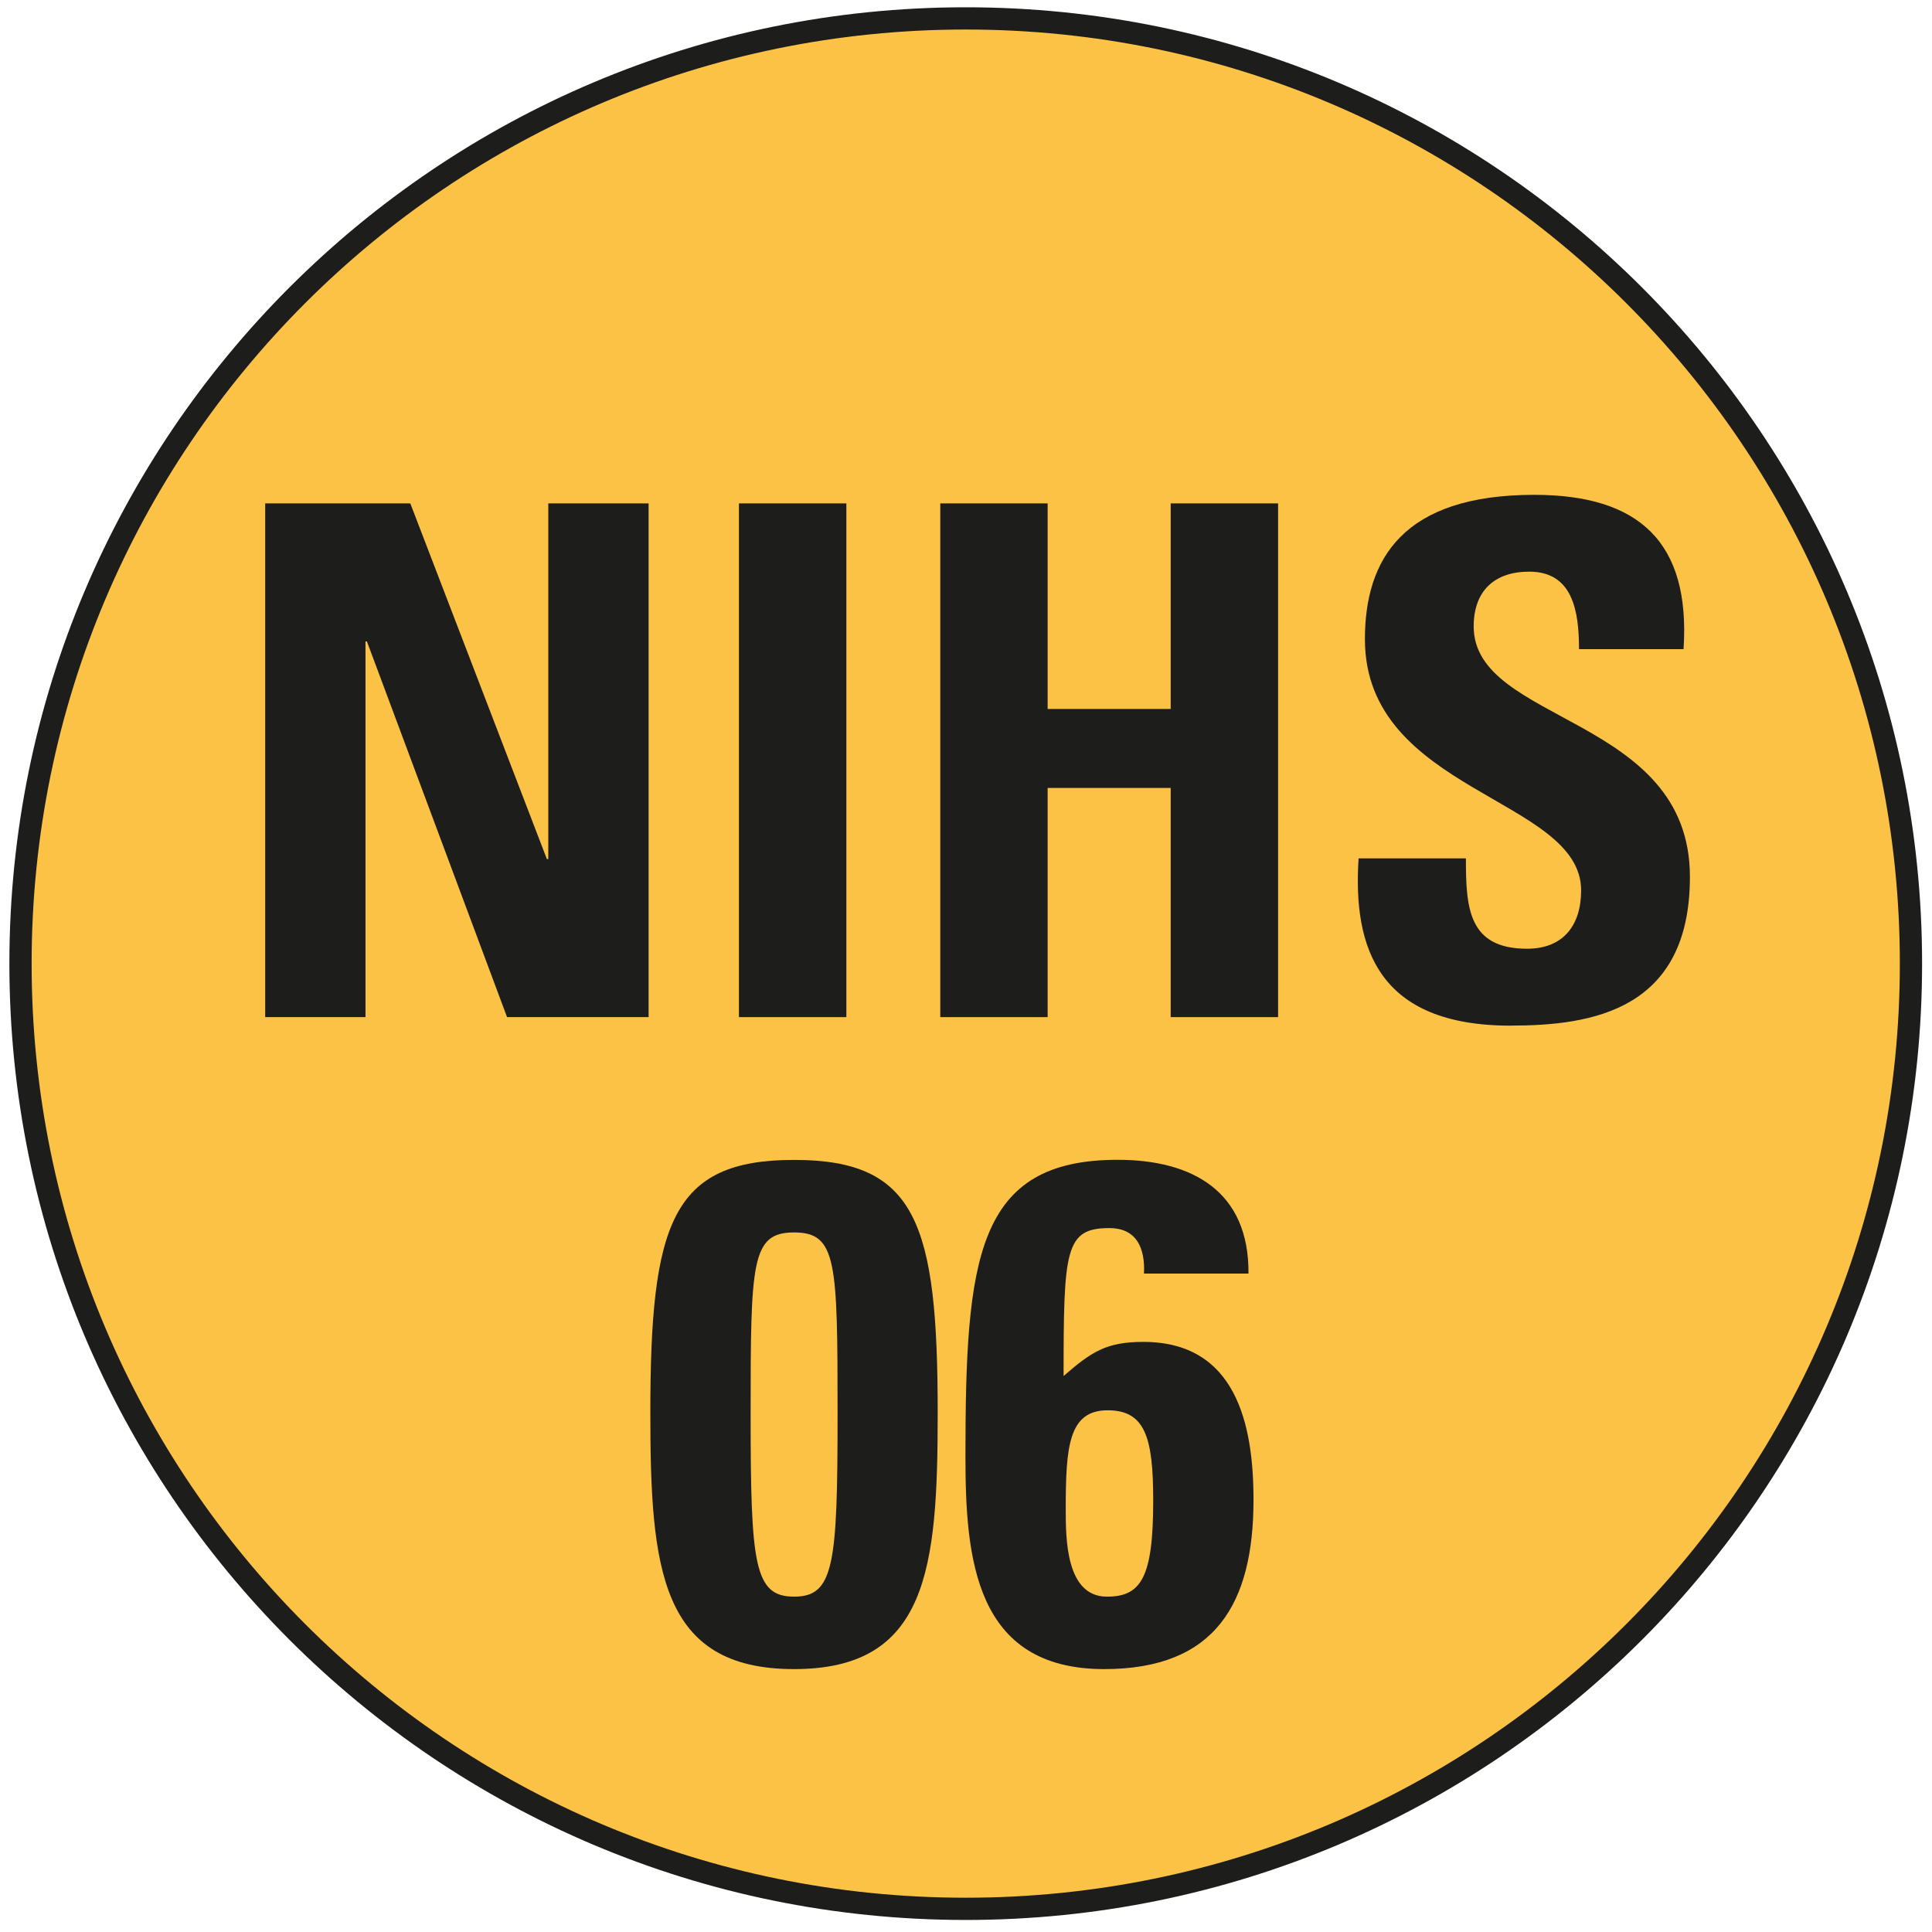
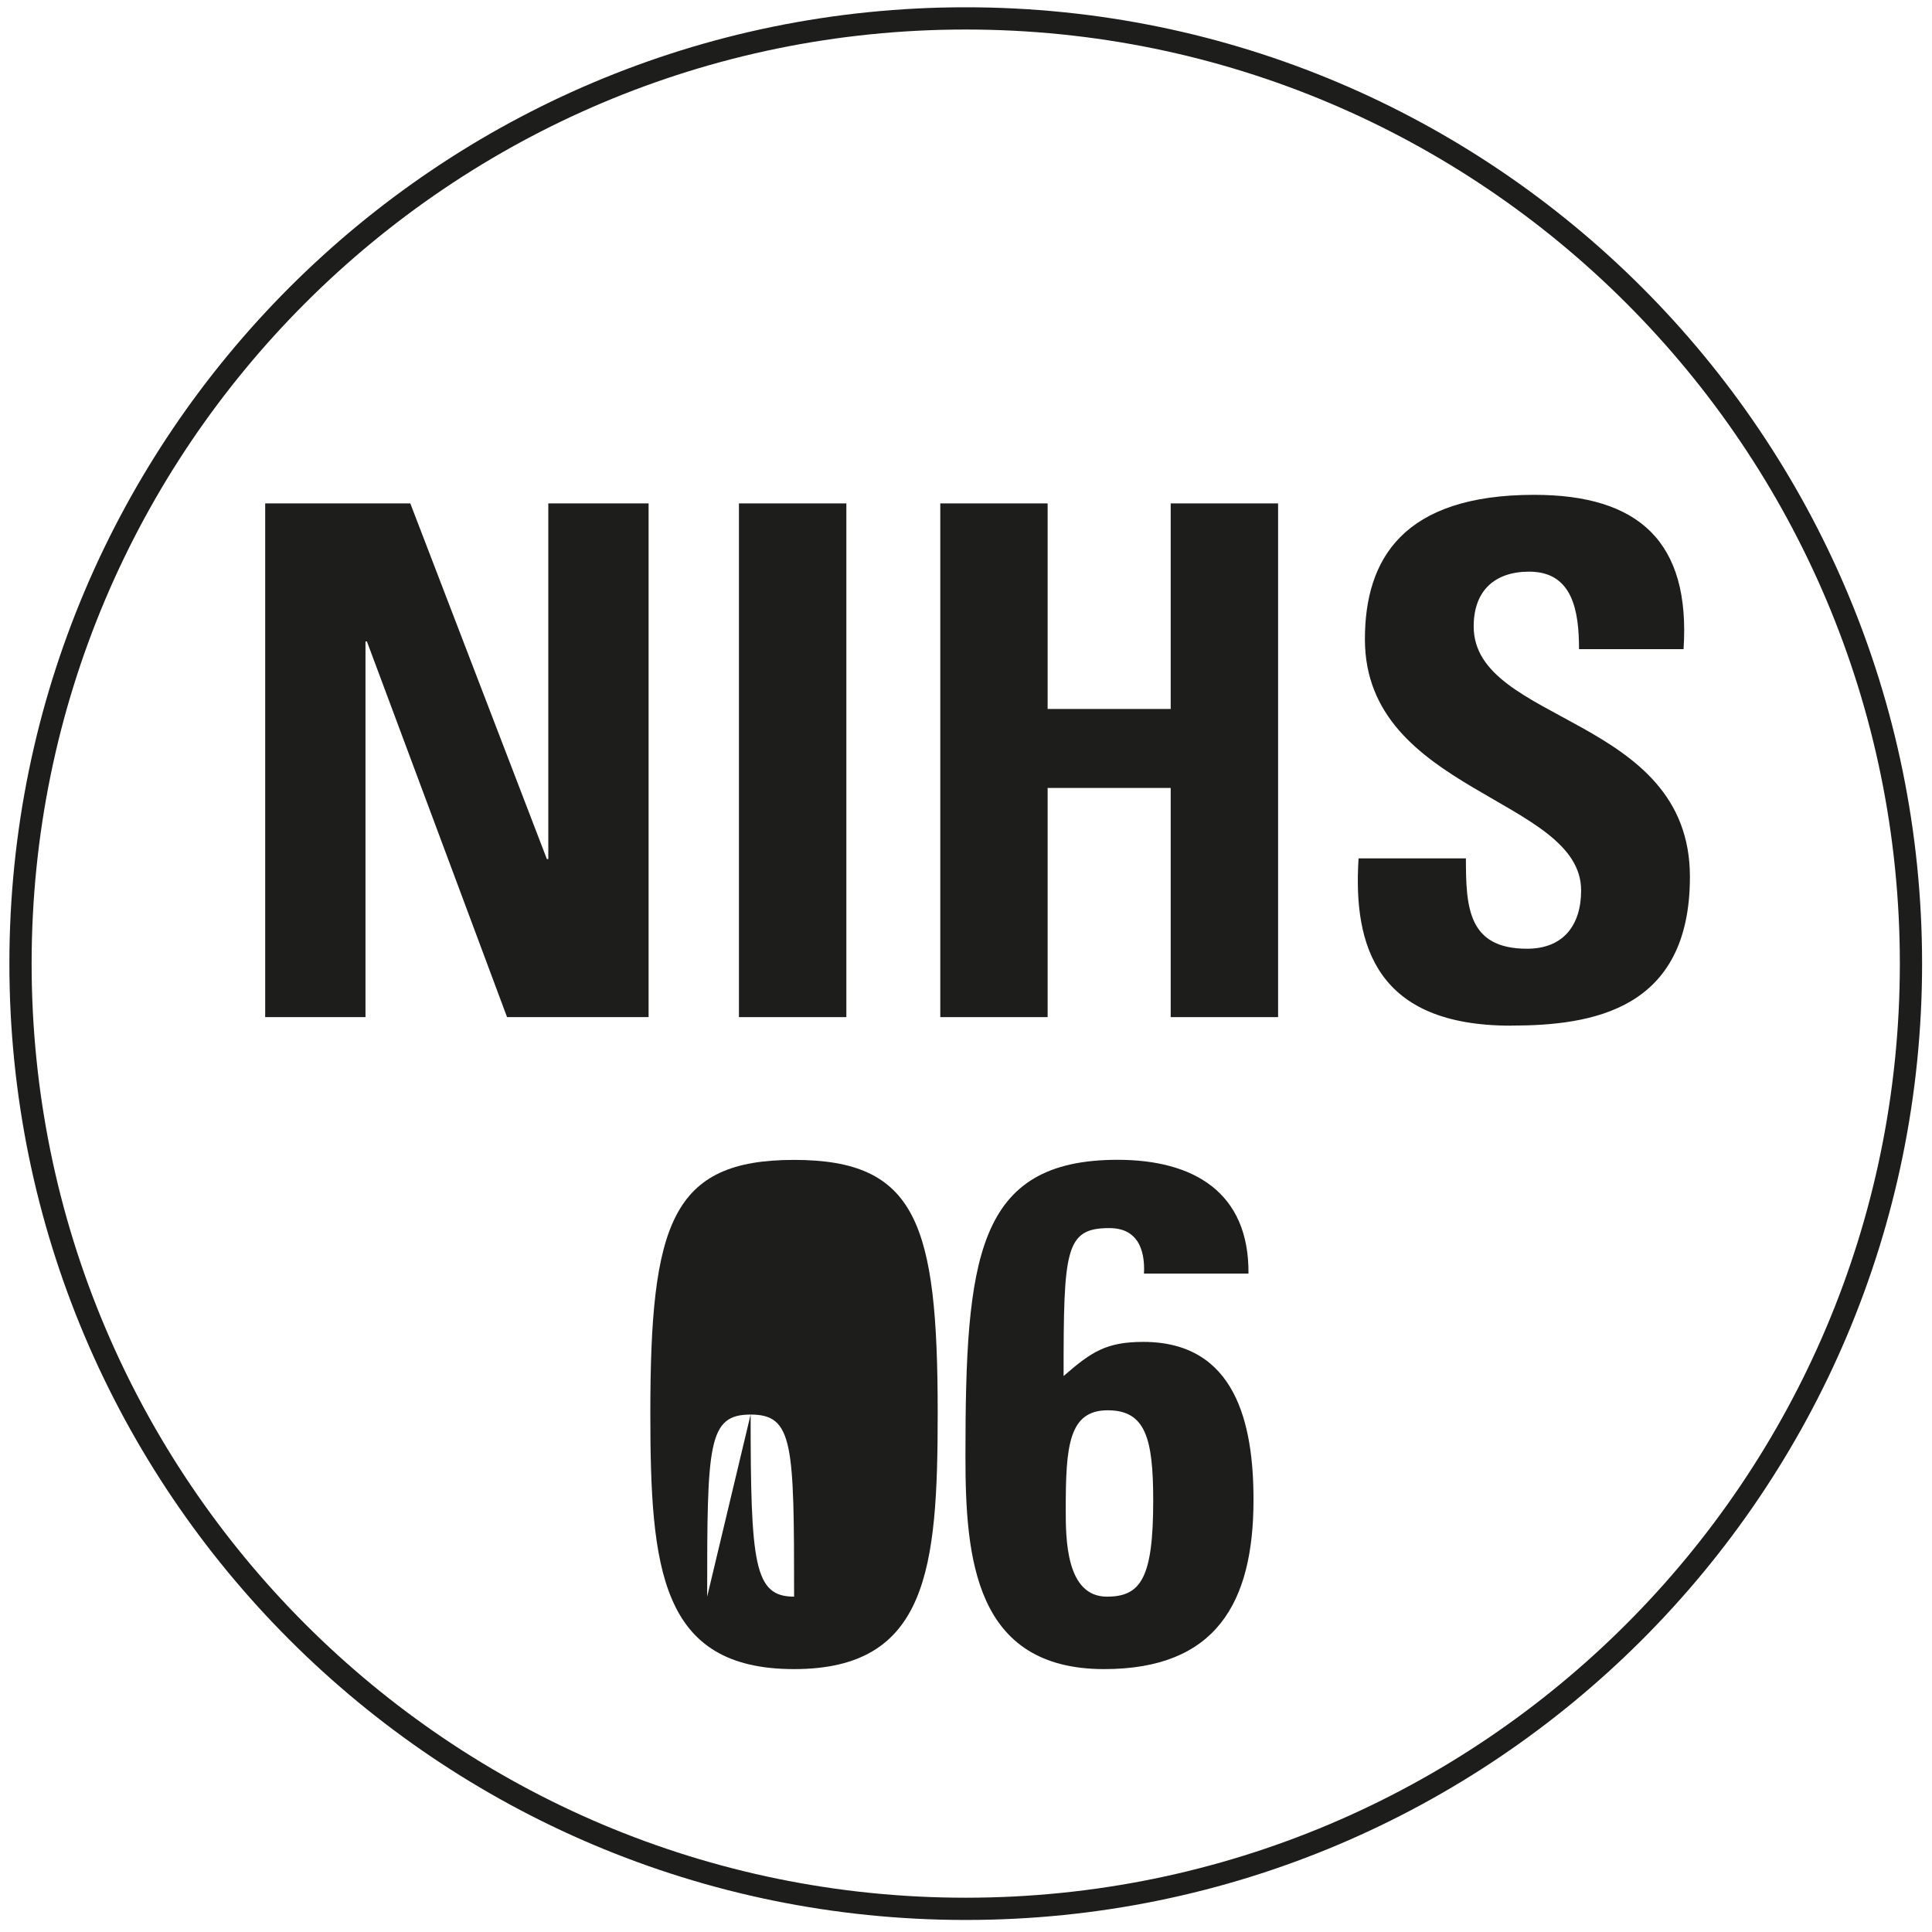
<svg xmlns="http://www.w3.org/2000/svg" id="Calque_1" data-name="Calque 1" viewBox="0 0 800 800">
  <defs>
    <style>.cls-1,.cls-4{fill:none;}.cls-2{fill:#fcc246;}.cls-3{clip-path:url(#clip-path);}.cls-4{stroke:#1d1d1b;stroke-width:9.21px;}.cls-5{fill:#1d1d1b;}</style>
    <clipPath id="clip-path">
      <rect class="cls-1" x="3.89" y="3.02" width="792" height="792" />
    </clipPath>
  </defs>
  <title>picto nihs_06</title>
-   <path class="cls-2" d="M399.88,790.41c216.17,0,391.41-175.24,391.41-391.39S616.05,7.62,399.88,7.62,8.49,182.86,8.49,399,183.73,790.41,399.88,790.41Z" />
  <g class="cls-3">
    <path class="cls-4" d="M399.88,790.41c216.17,0,391.41-175.24,391.41-391.39S616.05,7.62,399.88,7.62,8.49,182.86,8.49,399,183.73,790.41,399.88,790.41Z" />
  </g>
  <polygon class="cls-5" points="109.81 421.17 109.81 208.45 169.9 208.45 226.45 355.73 227.04 355.73 227.04 208.45 268.57 208.45 268.57 421.17 209.96 421.17 151.93 265.6 151.34 265.6 151.34 421.17 109.81 421.17 109.81 421.17" />
  <polygon class="cls-5" points="305.98 421.17 305.98 208.45 350.46 208.45 350.46 421.17 305.98 421.17 305.98 421.17" />
  <polygon class="cls-5" points="484.76 293.57 484.76 208.45 529.23 208.45 529.23 421.17 484.76 421.17 484.76 326.27 433.8 326.27 433.8 421.17 389.35 421.17 389.35 208.45 433.8 208.45 433.8 293.57 484.76 293.57 484.76 293.57" />
  <path class="cls-5" d="M625.56,424.7c-55.08,0-65.39-32.43-63-69.27H607c0,20.32.88,37.42,25.33,37.42,15,0,22.38-9.73,22.38-24.16,0-38.3-89.53-40.65-89.53-104,0-33.28,15.89-59.79,70.1-59.79,43.29,0,64.79,19.44,61.84,63.91H653.84c0-15.9-2.65-32.1-20.62-32.1-14.44,0-23,8-23,22.68,0,40.36,89.54,36.81,89.54,103.68,0,55.13-40.35,61.61-74.22,61.61Z" />
-   <path class="cls-5" d="M310.82,585.73c0,62.16,1.47,75.41,18,75.41s18-13.25,18-75.41c0-63.32-.29-75.4-18-75.4s-18,12.08-18,75.4Zm77.46-.59c0,64.51-4.12,106-59.49,106s-59.5-41.53-59.5-106c0-78.64,8.84-104.85,59.5-104.85s59.49,26.21,59.49,104.85Z" />
+   <path class="cls-5" d="M310.82,585.73c0,62.16,1.47,75.41,18,75.41c0-63.32-.29-75.4-18-75.4s-18,12.08-18,75.4Zm77.46-.59c0,64.51-4.12,106-59.49,106s-59.5-41.53-59.5-106c0-78.64,8.84-104.85,59.5-104.85s59.49,26.21,59.49,104.85Z" />
  <path class="cls-5" d="M477.52,621.37c0-25.91-3.23-37.4-18.84-37.4-16.2,0-17.38,15-17.38,40.94,0,12.08,0,36.23,17.08,36.23,14.14,0,19.14-7.95,19.14-39.77Zm-3.83-94c.31-5.3-.58-10-2.64-13.25-2.35-3.52-5.9-5.59-11.78-5.59-18.26,0-18.86,9.13-18.86,61.25,11.49-10,17.68-14.13,33-14.13,38.29,0,45.64,33.87,45.64,65.39,0,42.72-15.6,70.1-61.84,70.1-53.62,0-57.44-45.95-57.44-88.06,0-81.89,4.42-122.83,63-122.83,31.23,0,54.49,13.25,54.2,47.12Z" />
</svg>